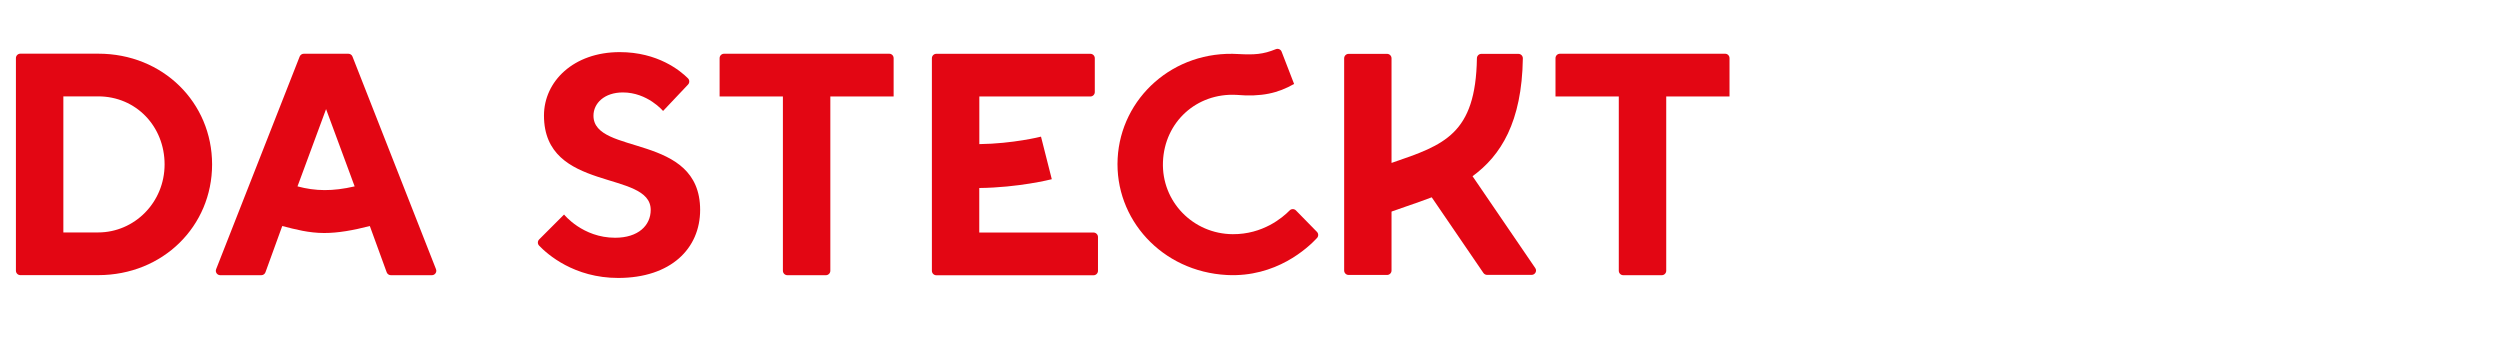
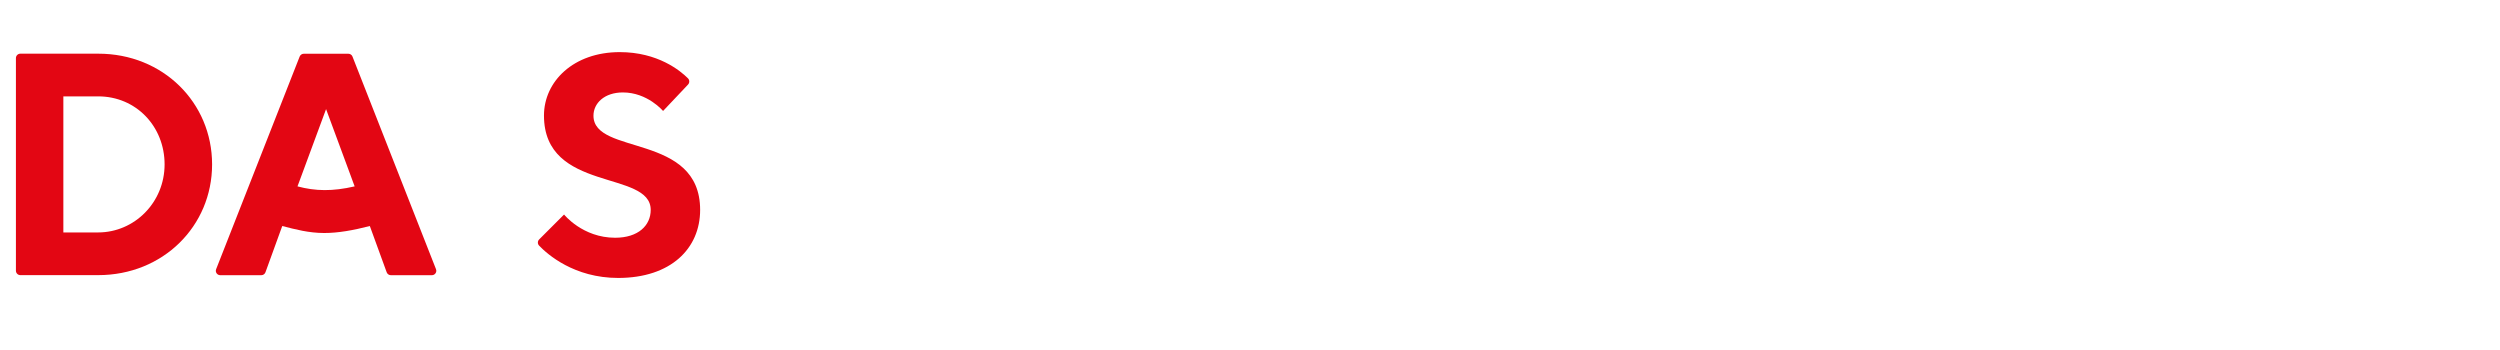
<svg xmlns="http://www.w3.org/2000/svg" version="1.1" id="claim" x="0px" y="0px" viewBox="0 0 400.53 56.02" style="enable-background:new 0 0 400.53 56.02;" xml:space="preserve">
  <style type="text/css">
	.st0{enable-background:new    ;}
</style>
  <title>claim</title>
  <g id="Gruppe_549">
    <g id="DA">
      <g class="st0">
        <path fill="#E30613" d="M33.98,26.34c0,9.88-7.86,17.74-18.25,17.74H3.26c-0.39,0-0.71-0.32-0.71-0.71V9.31c0-0.39,0.32-0.71,0.71-0.71h12.47     C26.12,8.59,33.98,16.45,33.98,26.34z M26.37,26.34c0-6.08-4.56-10.9-10.64-10.9h-5.58v21.8h5.58     C21.56,37.23,26.37,32.42,26.37,26.34z" />
      </g>
      <g class="st0">
        <path fill="#E30613" d="M69.19,44.09h-6.57c-0.3,0-0.57-0.19-0.67-0.47l-2.7-7.41c-2.66,0.69-5.08,1.12-7.31,1.12c-2.45,0-4.64-0.58-6.72-1.12     l-2.69,7.41c-0.1,0.28-0.37,0.47-0.67,0.47h-6.57c-0.5,0-0.85-0.5-0.66-0.97L48.01,9.06c0.11-0.27,0.37-0.45,0.66-0.45h7.14     c0.29,0,0.56,0.18,0.66,0.45l13.38,34.06C70.04,43.58,69.69,44.09,69.19,44.09z M56.82,29.86l-0.27-0.72l-0.4-1.09l-3.91-10.57     l-4.31,11.66l-0.27,0.72C50.54,30.63,53.28,30.68,56.82,29.86z" />
      </g>
    </g>
    <g id="STECKT">
      <g class="st0">
        <path fill="#E30613" d="M112.17,33.63c0,6.2-4.71,10.9-13.13,10.9c-7.06,0-11.33-3.78-12.67-5.18c-0.27-0.28-0.26-0.72,0.01-0.99l3.99-3.99     c0,0,2.97,3.72,8.18,3.72c3.72,0,5.7-1.98,5.7-4.46c0-6.44-17.1-2.73-17.1-15.12c0-5.45,4.71-10.16,12.14-10.16     c6.11,0,9.71,2.98,10.93,4.2c0.27,0.27,0.28,0.71,0.01,1l-4,4.23c0,0-2.48-2.97-6.44-2.97c-2.97,0-4.71,1.74-4.71,3.72     C95.07,24.96,112.17,21.24,112.17,33.63z" />
      </g>
      <g class="st0">
-         <path fill="#E30613" d="M143.17,9.32v6.13h-10.14v27.93c0,0.39-0.32,0.71-0.71,0.71h-6.18c-0.39,0-0.71-0.32-0.71-0.71V15.45h-10.14V9.32     c0-0.39,0.32-0.71,0.71-0.71h26.46C142.85,8.6,143.17,8.92,143.17,9.32z" />
-       </g>
+         </g>
      <g class="st0">
-         <path fill="#E30613" d="M175.91,37.97v5.42c0,0.39-0.32,0.71-0.71,0.71h-25.19c-0.39,0-0.71-0.32-0.71-0.71V9.33c0-0.39,0.32-0.71,0.71-0.71     h24.68c0.39,0,0.71,0.32,0.71,0.71v5.42c0,0.39-0.32,0.71-0.71,0.71H156.9v7.63c5.38-0.07,9.84-1.18,9.88-1.2l1.73,6.82     c-0.23,0.06-5.36,1.34-11.62,1.41v7.13h18.3C175.59,37.26,175.91,37.58,175.91,37.97z" />
-       </g>
+         </g>
      <g class="st0">
-         <path fill="#E30613" d="M211,38.13c-1.47,1.59-6.56,6.34-14.44,5.93c-10.43-0.55-18.01-8.97-17.5-18.67c0.51-9.7,8.94-17.38,19.36-16.73     c2.52,0.13,3.93,0.06,5.98-0.78c0.37-0.15,0.79,0.03,0.93,0.4l2,5.17c-2.57,1.47-5.21,2.1-9.26,1.75     c-6.36-0.33-11.5,4.34-11.75,10.73c-0.25,6.36,4.82,11.55,11.18,11.59c4.81,0.03,7.96-2.63,9.11-3.8c0.28-0.29,0.74-0.29,1.02,0     l3.36,3.43C211.25,37.42,211.26,37.85,211,38.13z" />
-       </g>
+         </g>
      <g class="st0">
-         <path fill="#E30613" d="M245.38,44.04h-7.13c-0.23,0-0.46-0.12-0.59-0.31l-8.28-12.12c-1.3,0.5-2.62,0.96-3.91,1.4     c-0.82,0.28-1.65,0.57-2.49,0.87l-0.04,0.05v9.41c0,0.39-0.32,0.71-0.71,0.71h-6.17c-0.39,0-0.71-0.32-0.71-0.71v-34     c0-0.39,0.32-0.71,0.71-0.71h6.17c0.39,0,0.71,0.32,0.71,0.71v16.76c0.05-0.02,0.1-0.03,0.15-0.05     c8.28-2.83,13.34-4.56,13.53-16.72c0.01-0.39,0.32-0.7,0.71-0.7h5.94c0.4,0,0.72,0.33,0.71,0.73     c-0.15,10.22-3.55,15.59-8.06,18.87l10.05,14.72C246.29,43.4,245.95,44.04,245.38,44.04z" />
-       </g>
+         </g>
      <g class="st0">
-         <path fill="#E30613" d="M277.09,9.32v6.13h-10.14v27.93c0,0.39-0.32,0.71-0.71,0.71h-6.18c-0.39,0-0.71-0.32-0.71-0.71V15.45h-10.14V9.32     c0-0.39,0.32-0.71,0.71-0.71h26.46C276.77,8.6,277.09,8.92,277.09,9.32z" />
-       </g>
+         </g>
    </g>
  </g>
</svg>